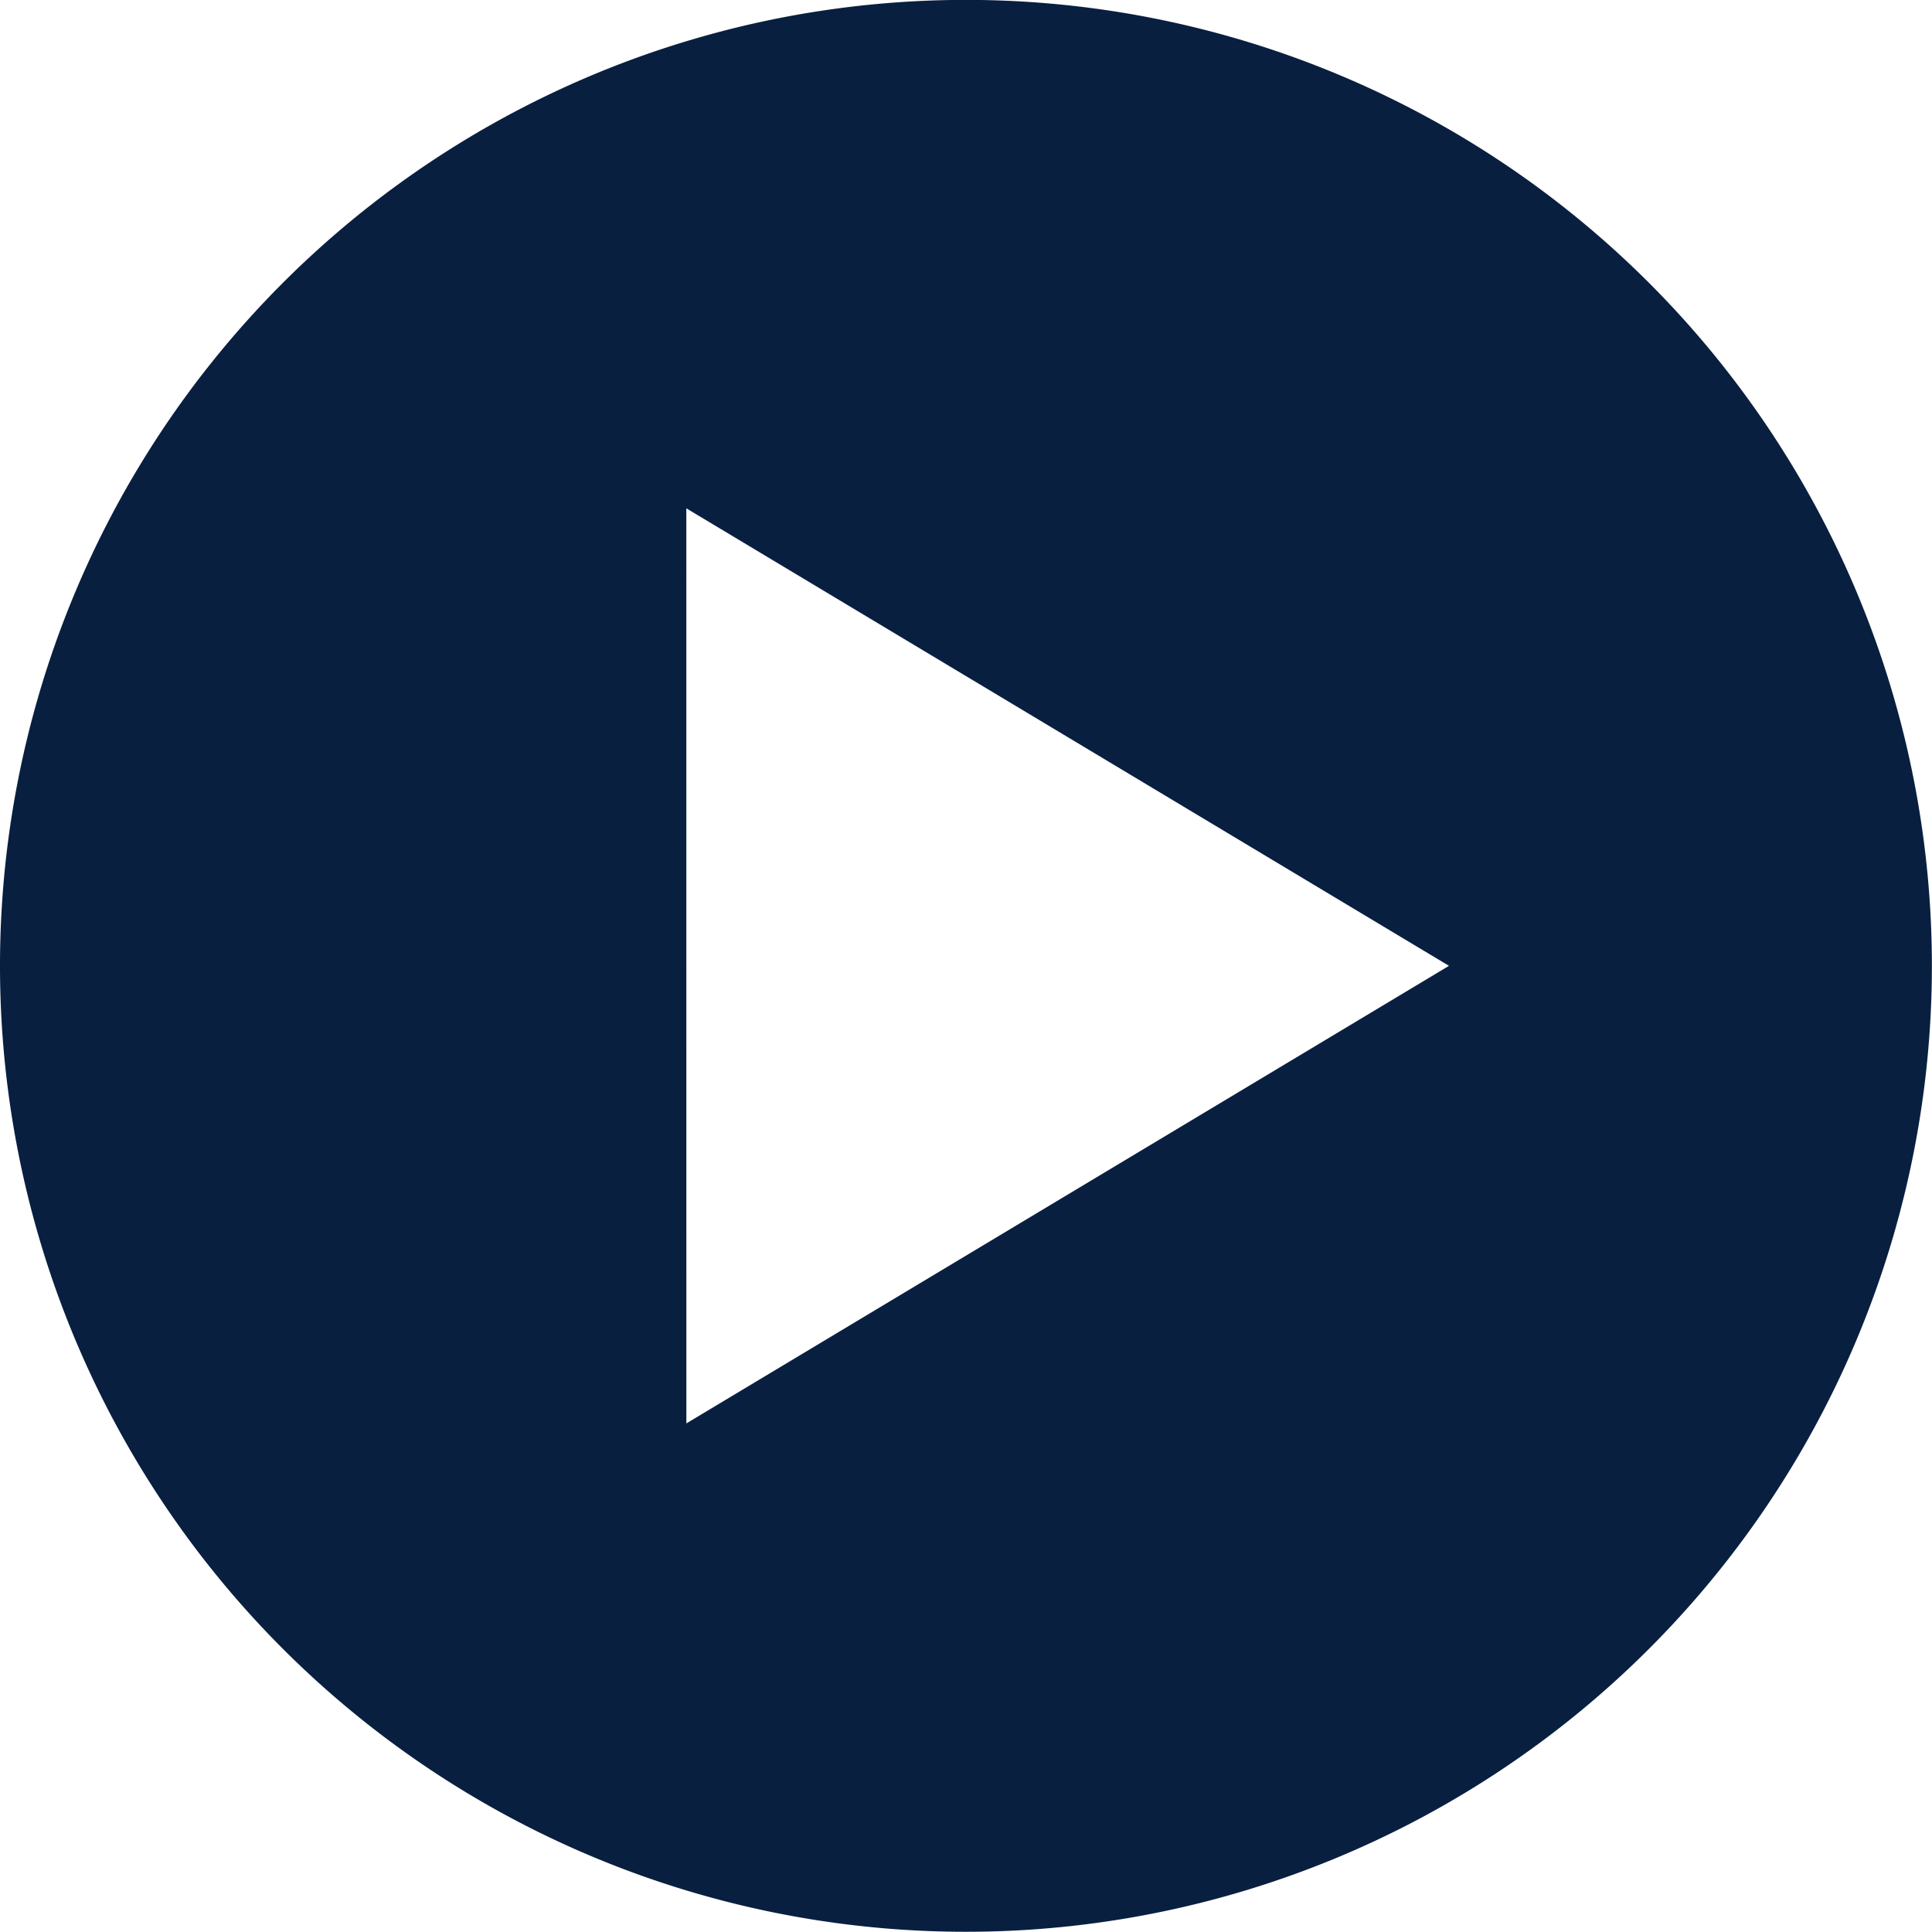
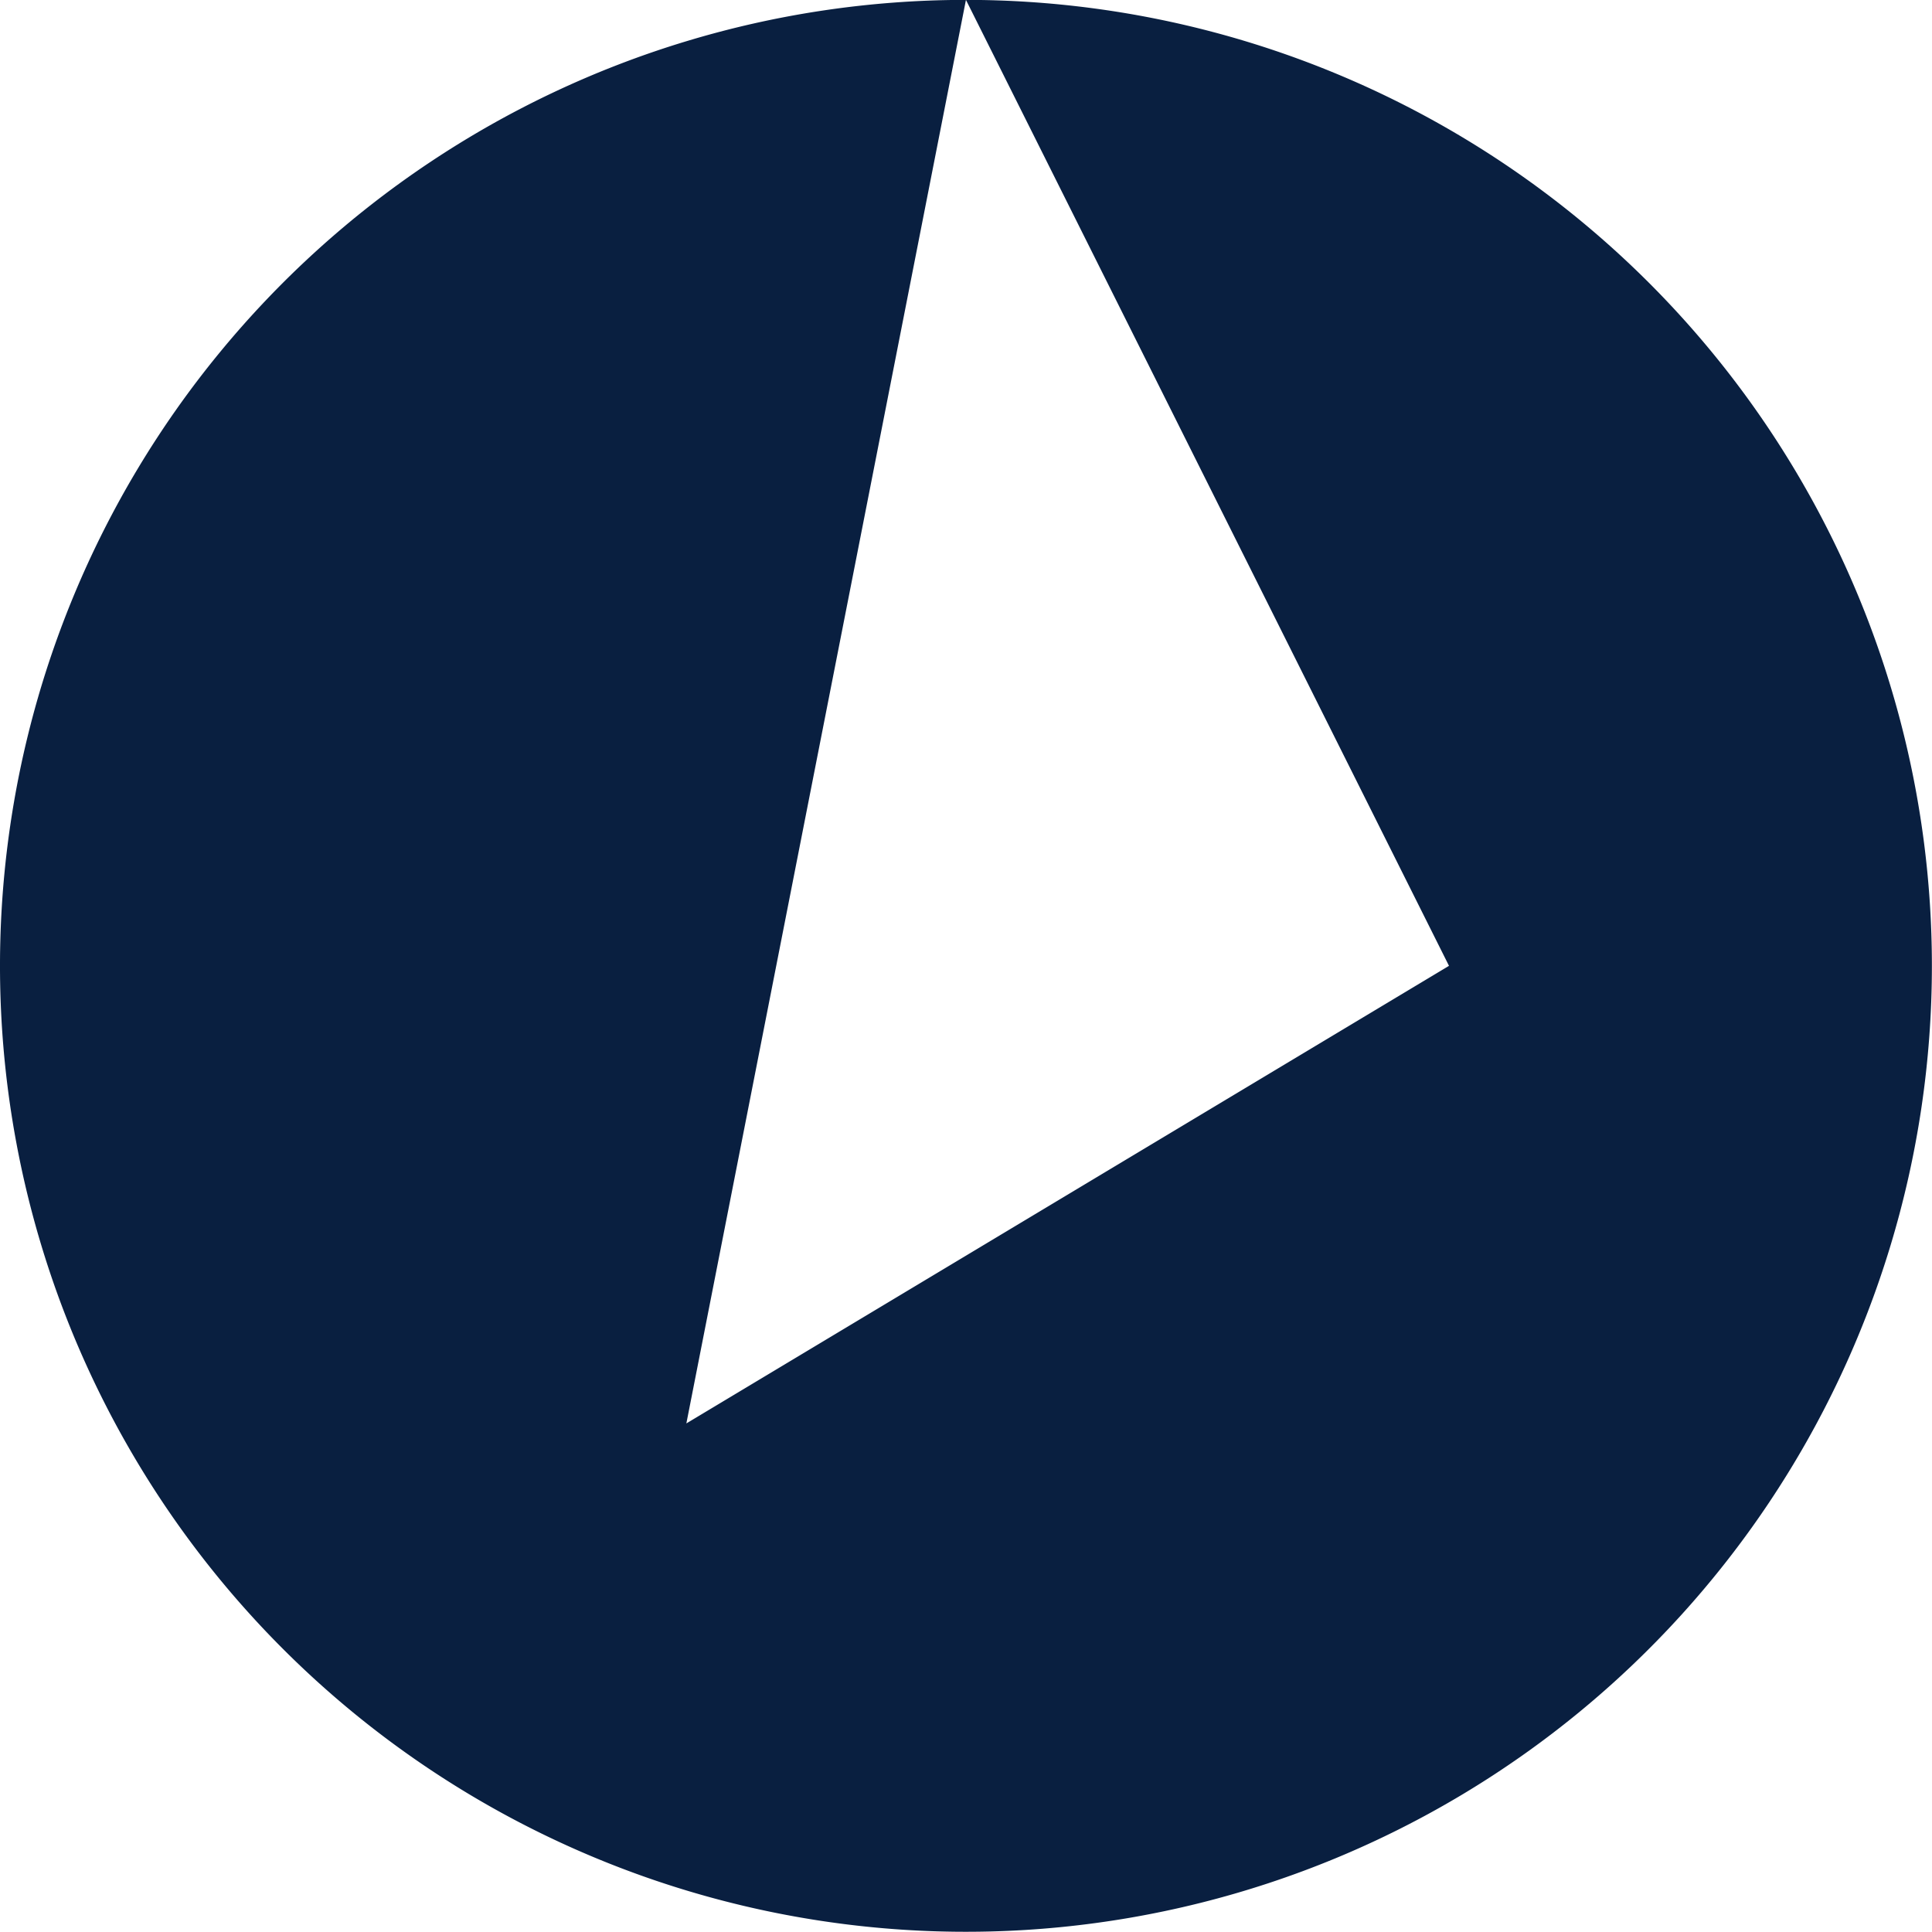
<svg xmlns="http://www.w3.org/2000/svg" width="53.803" height="53.803" viewBox="0 0 53.803 53.803">
-   <path data-name="Path 158" d="M164.1,67.2A26.9,26.9,0,1,0,191,94.1,26.9,26.9,0,0,0,164.1,67.2Zm-7.787,14.159L177.552,94.1l-21.238,12.743Z" transform="translate(-137.2 -67.203)" fill="#091f40" />
+   <path data-name="Path 158" d="M164.1,67.2A26.9,26.9,0,1,0,191,94.1,26.9,26.9,0,0,0,164.1,67.2ZL177.552,94.1l-21.238,12.743Z" transform="translate(-137.2 -67.203)" fill="#091f40" />
</svg>